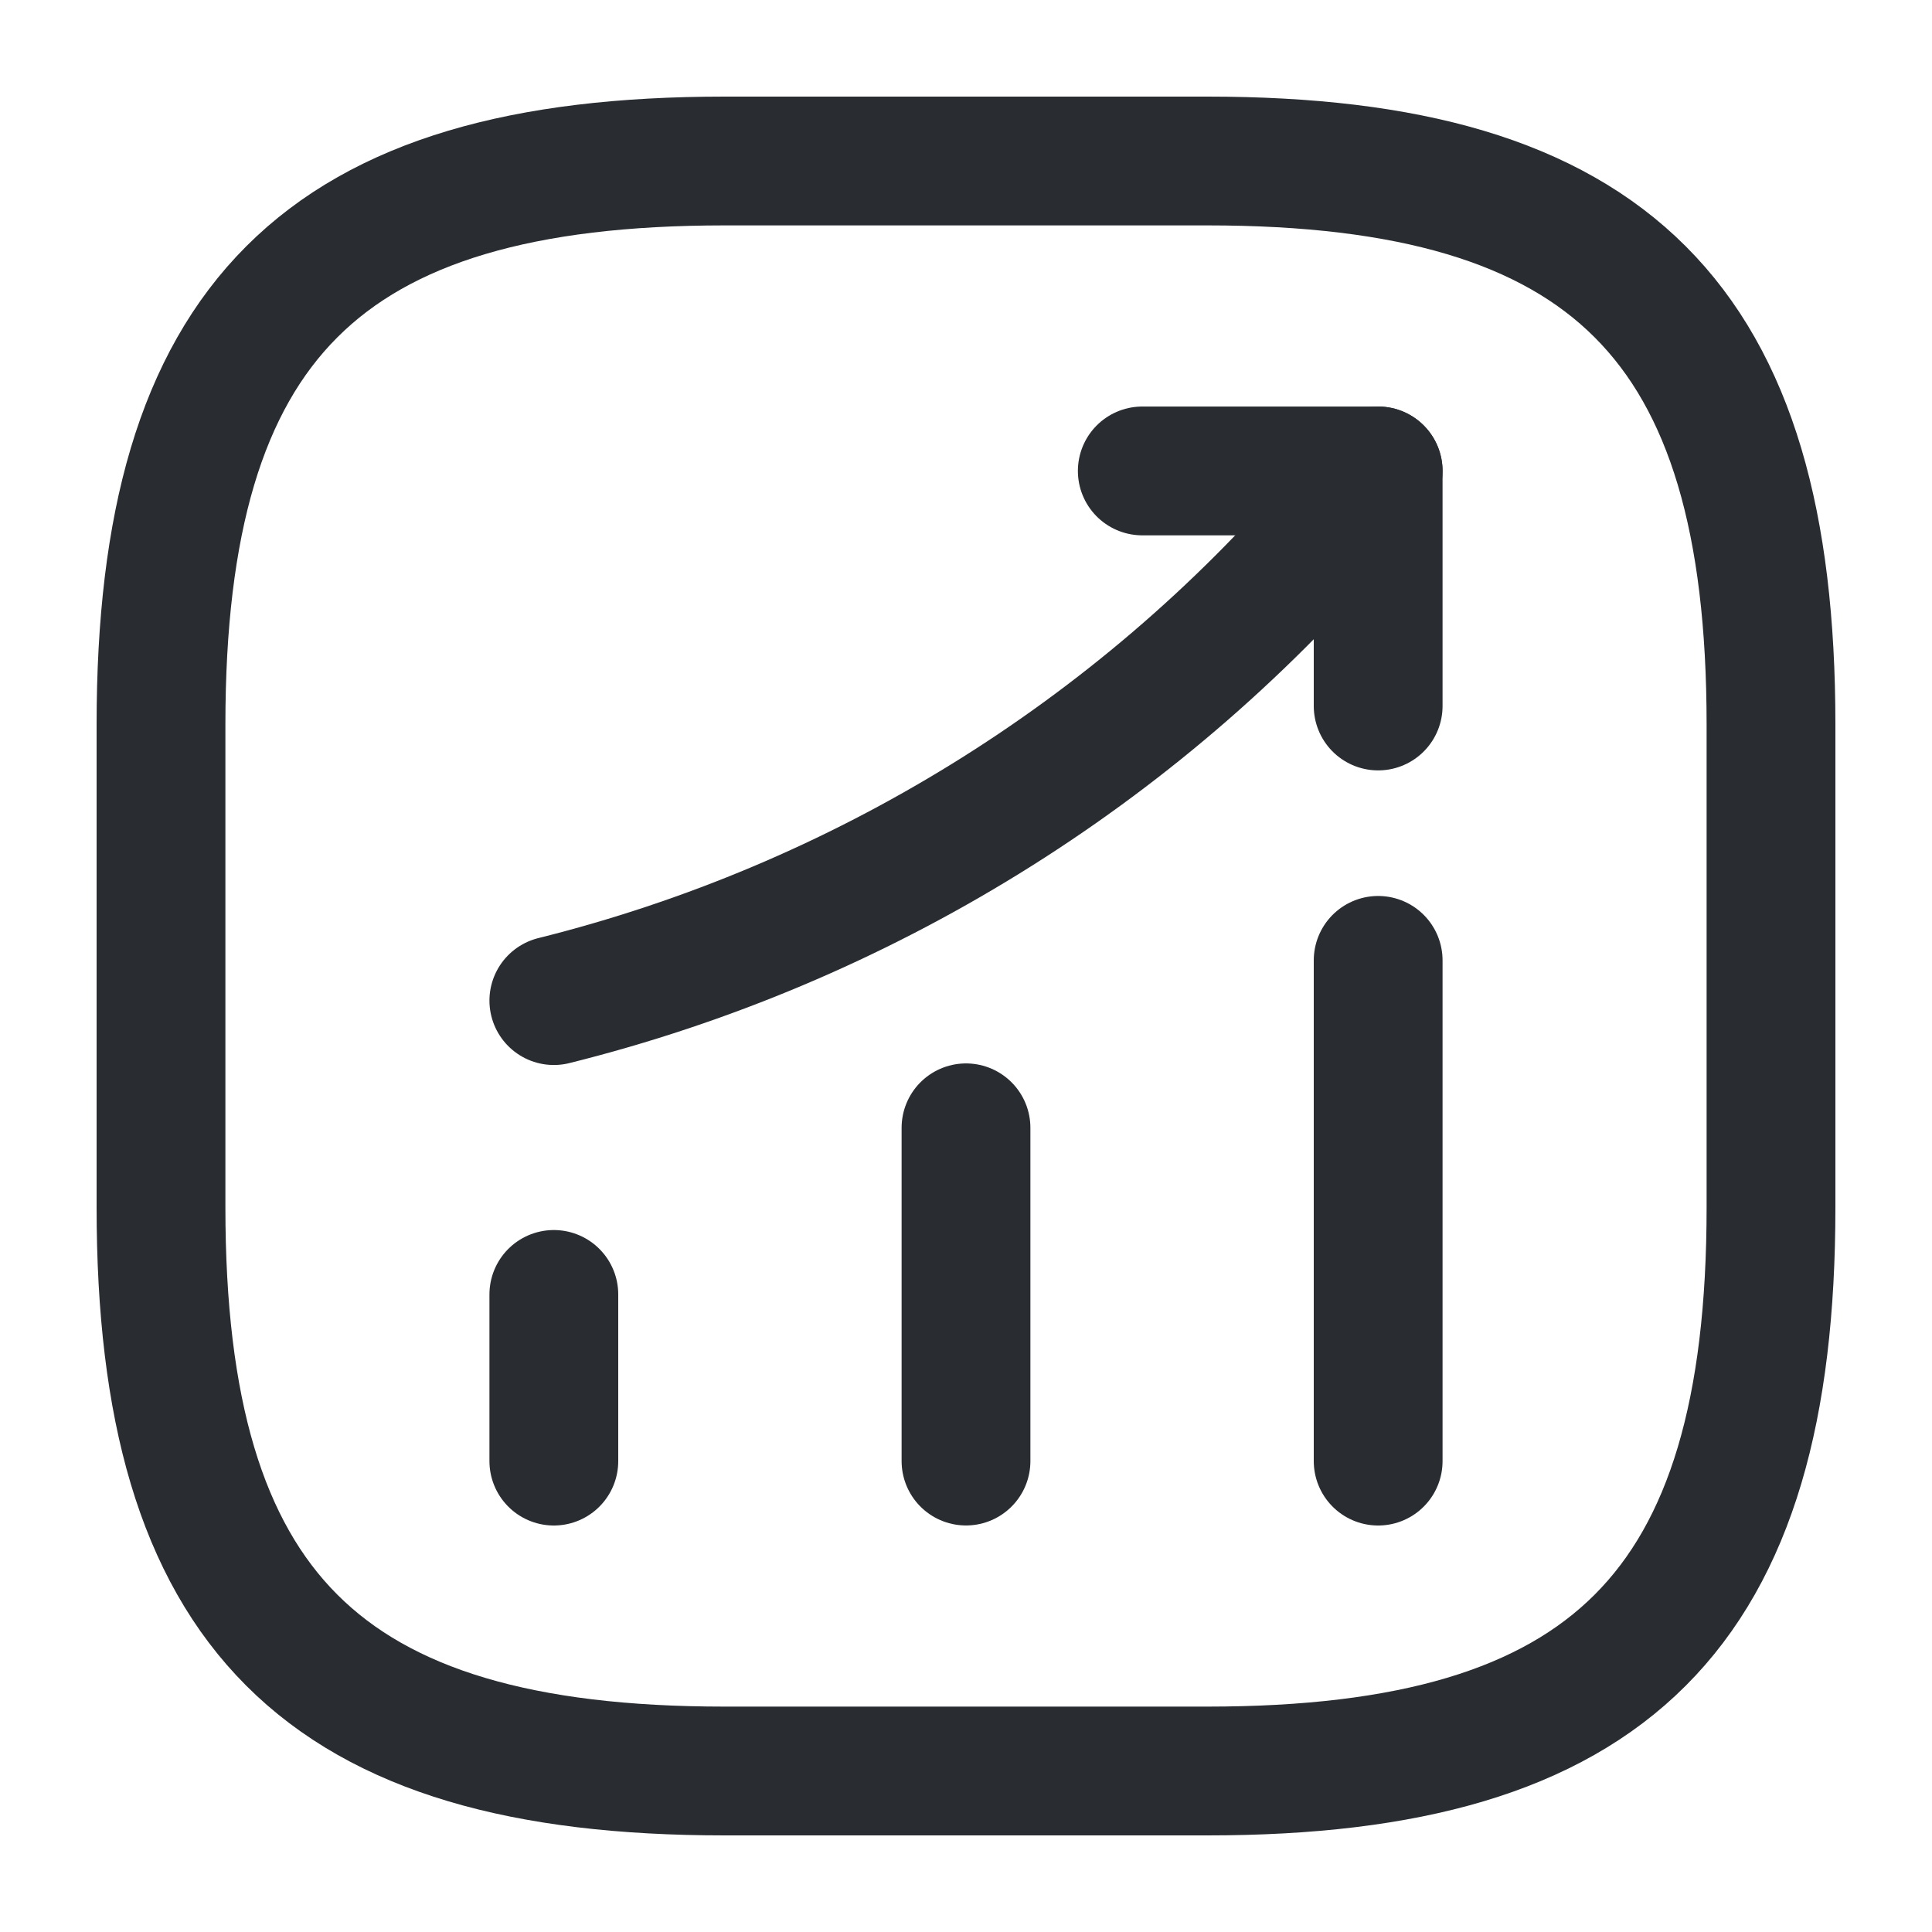
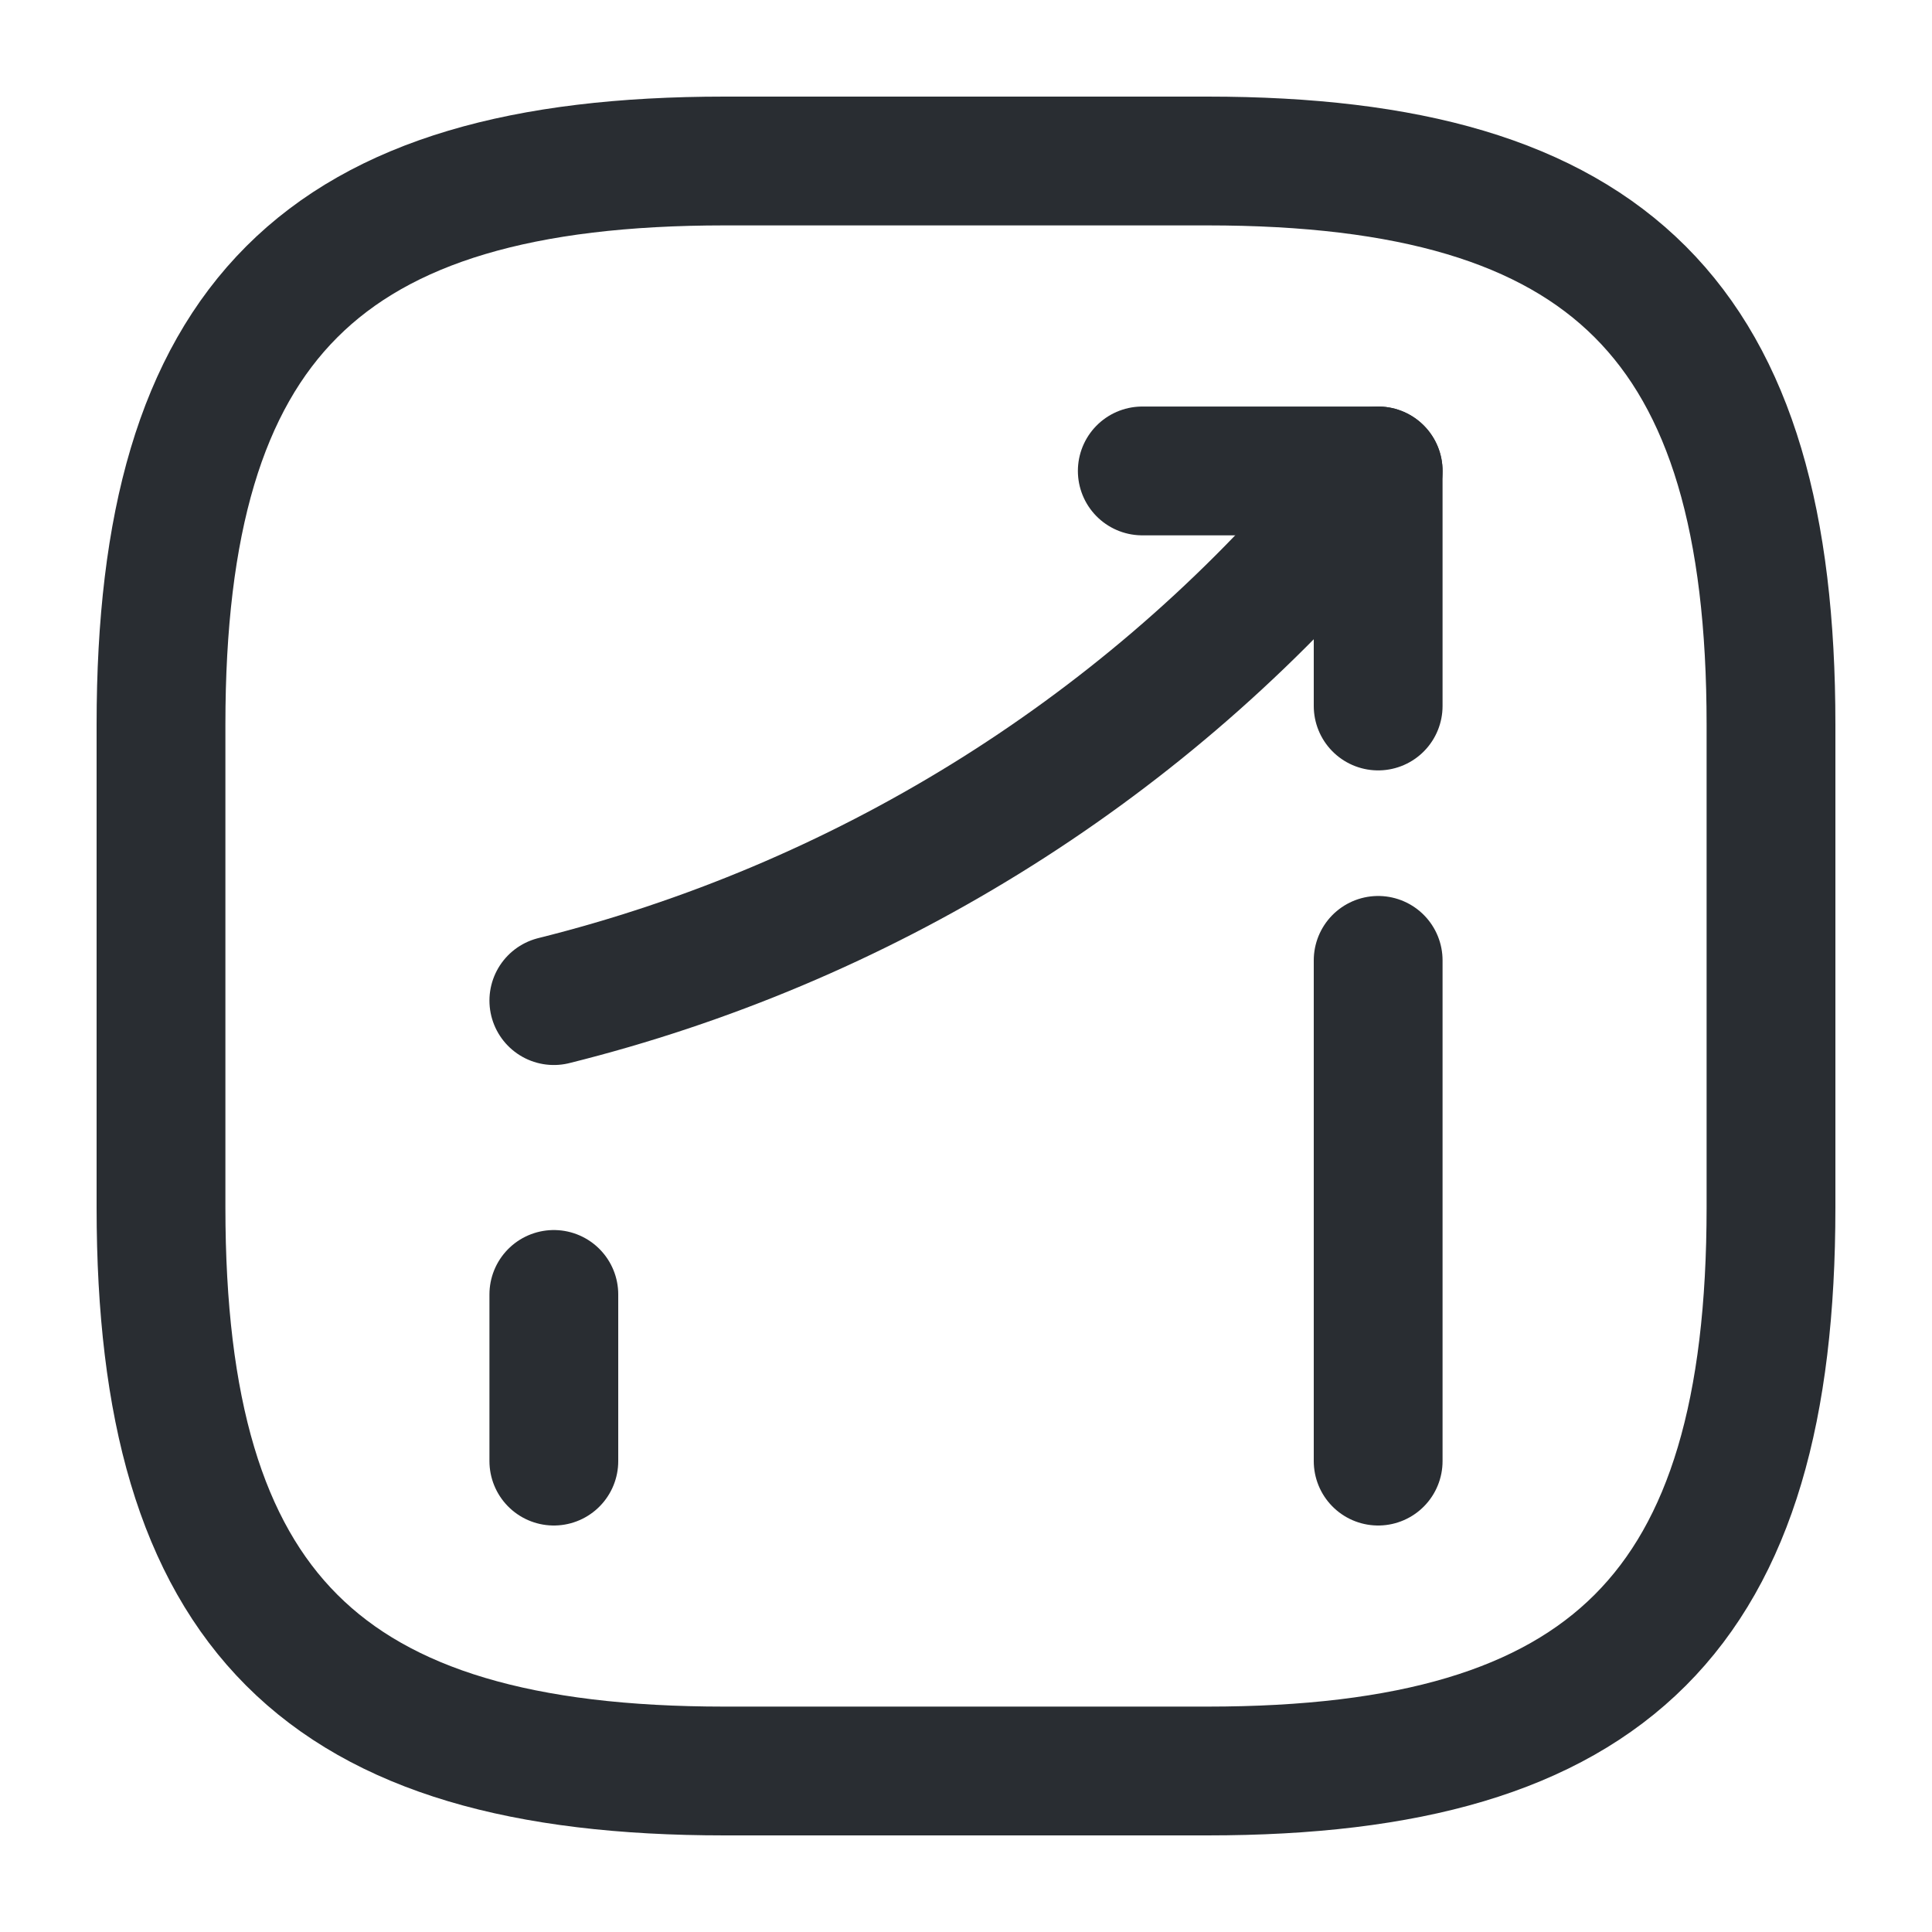
<svg xmlns="http://www.w3.org/2000/svg" width="45" height="45" viewBox="0 0 45 45" fill="none">
  <path d="M12.9 34.032V30.15" stroke="#292D32" stroke-width="3" stroke-linecap="round" />
-   <path d="M22.5 34.031V26.269" stroke="#292D32" stroke-width="3" stroke-linecap="round" />
  <path d="M32.1 34.032V22.369" stroke="#292D32" stroke-width="3" stroke-linecap="round" />
  <path d="M32.1 10.969L31.238 11.981C26.457 17.569 20.044 21.525 12.9 23.306" stroke="#292D32" stroke-width="3" stroke-linecap="round" />
  <path d="M26.606 10.969H32.1V16.444" stroke="#292D32" stroke-width="3" stroke-linecap="round" stroke-linejoin="round" />
  <path d="M16.875 41.25H28.125C37.5 41.25 41.25 37.5 41.25 28.125V16.875C41.25 7.5 37.5 3.75 28.125 3.75H16.875C7.5 3.75 3.75 7.5 3.75 16.875V28.125C3.75 37.5 7.5 41.25 16.875 41.25Z" stroke="#292D32" stroke-width="3" stroke-linecap="round" stroke-linejoin="round" />
</svg>